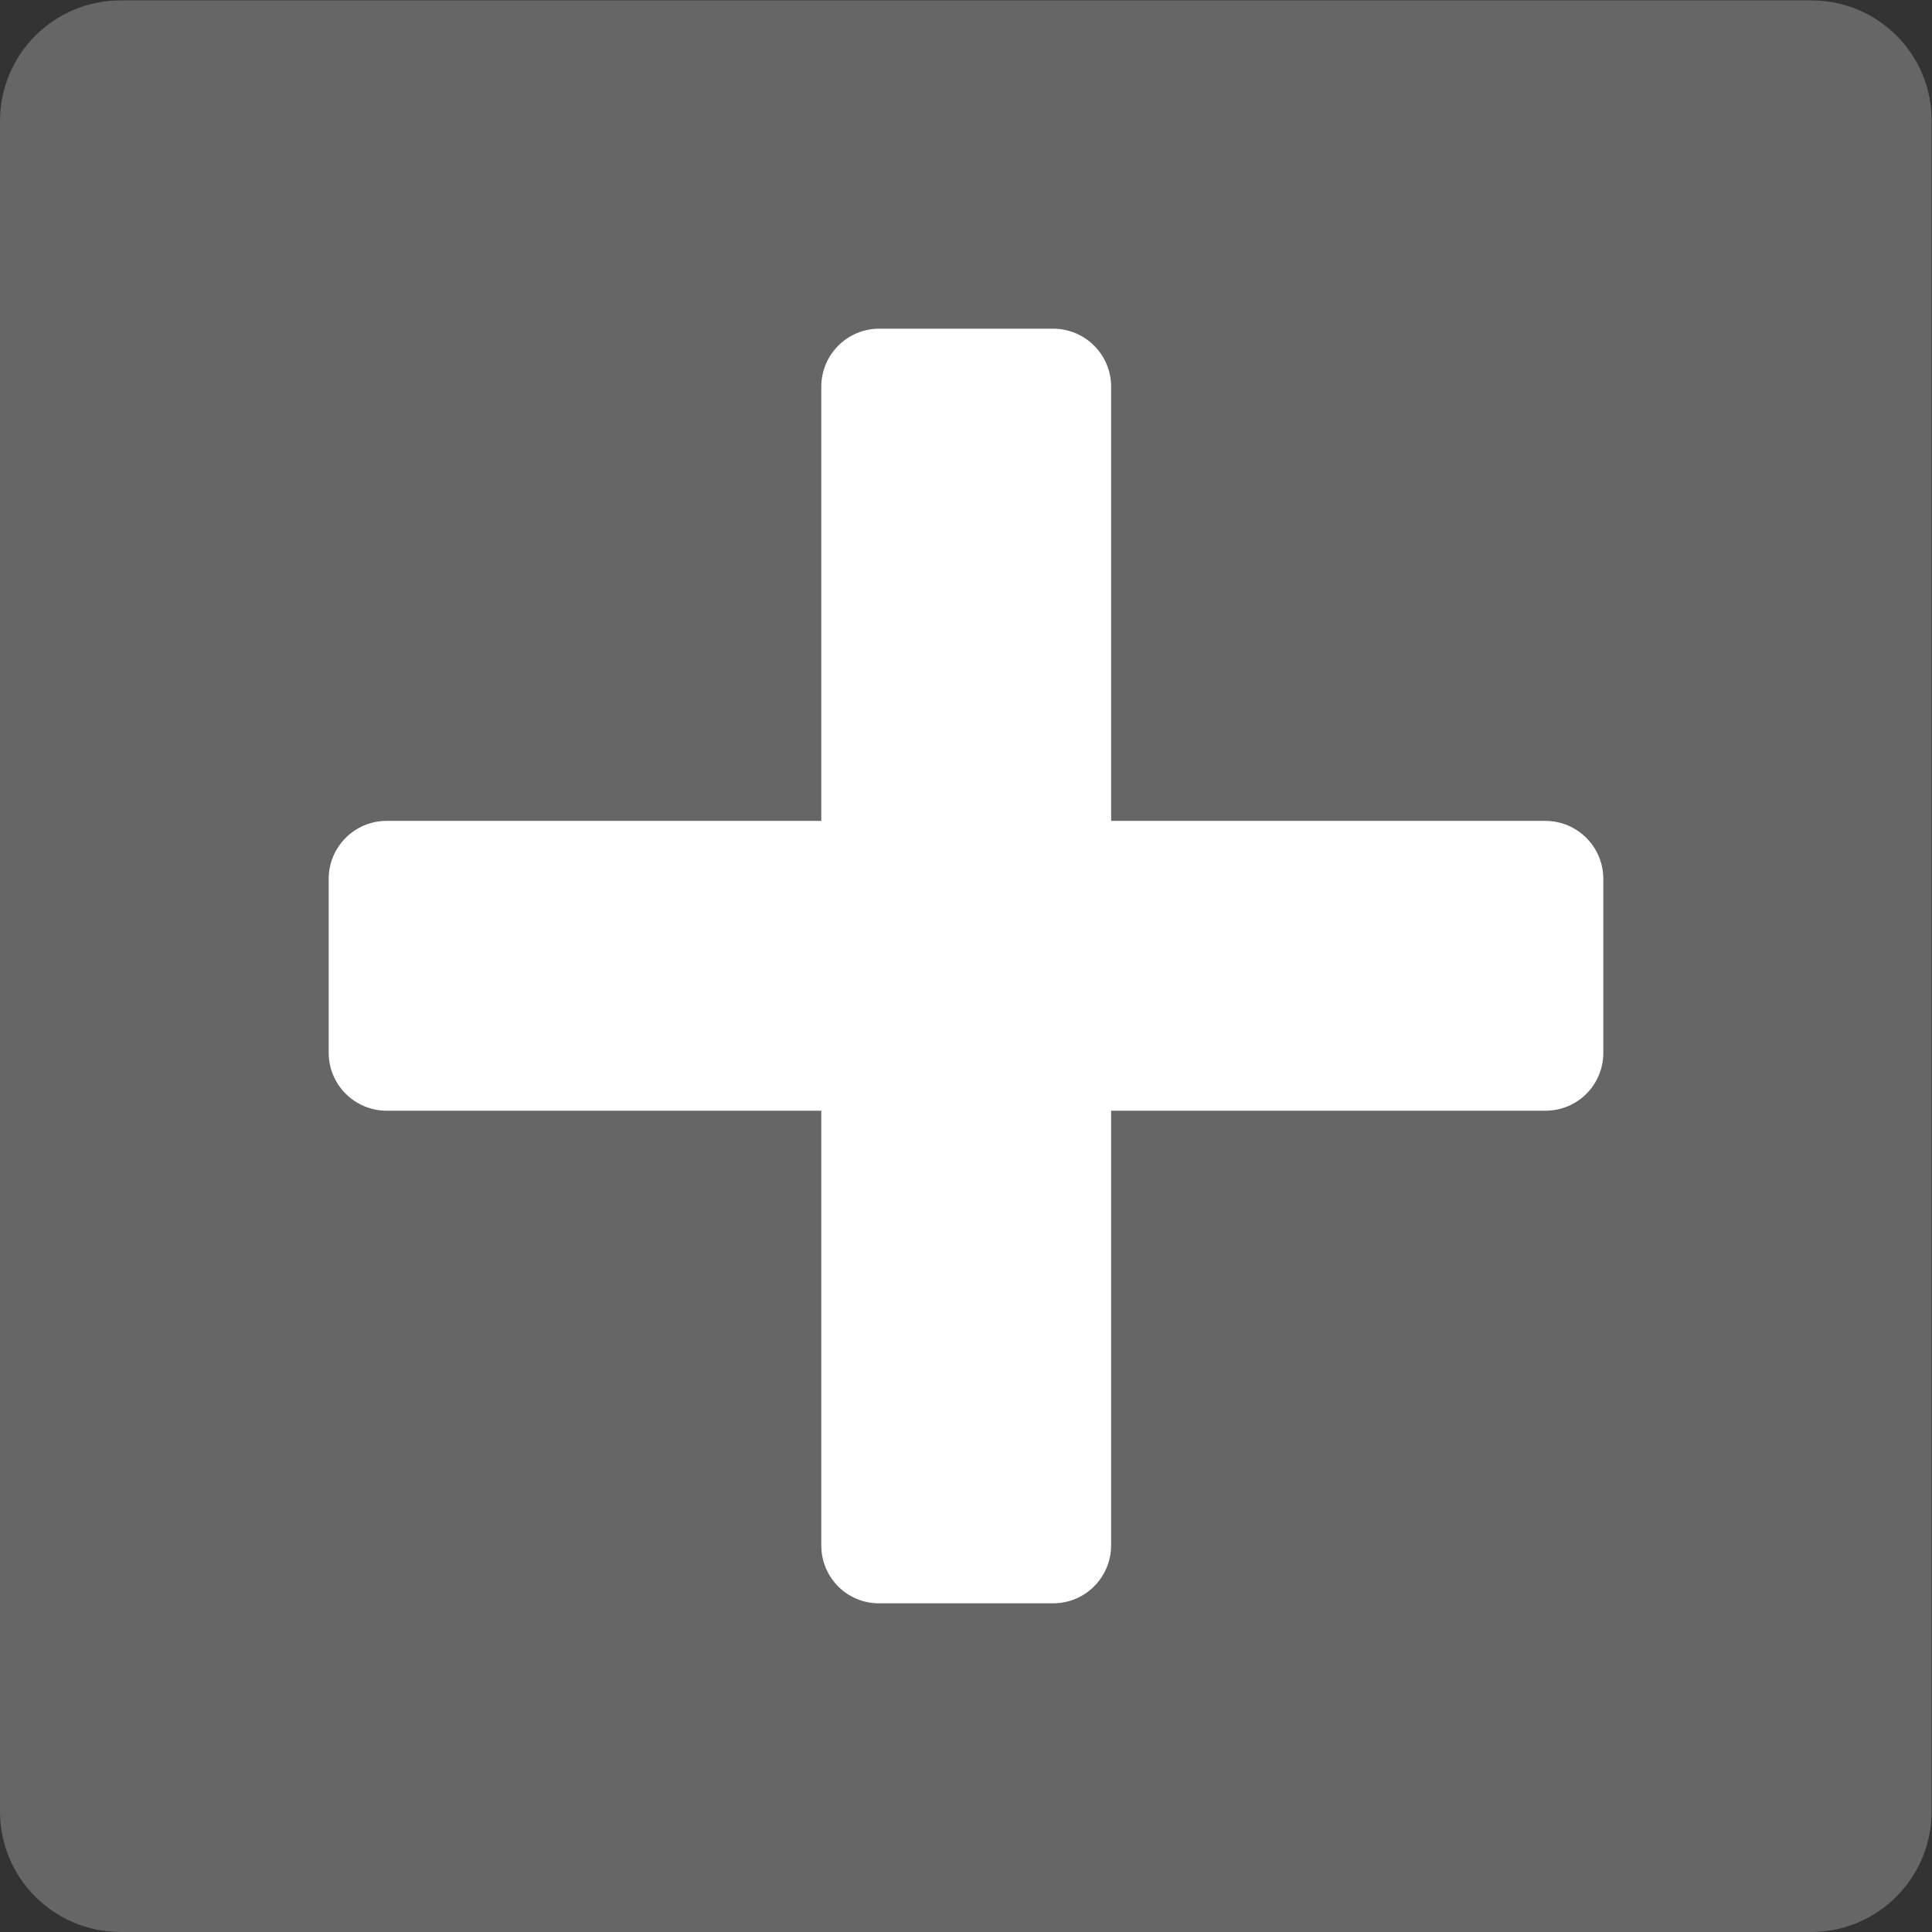
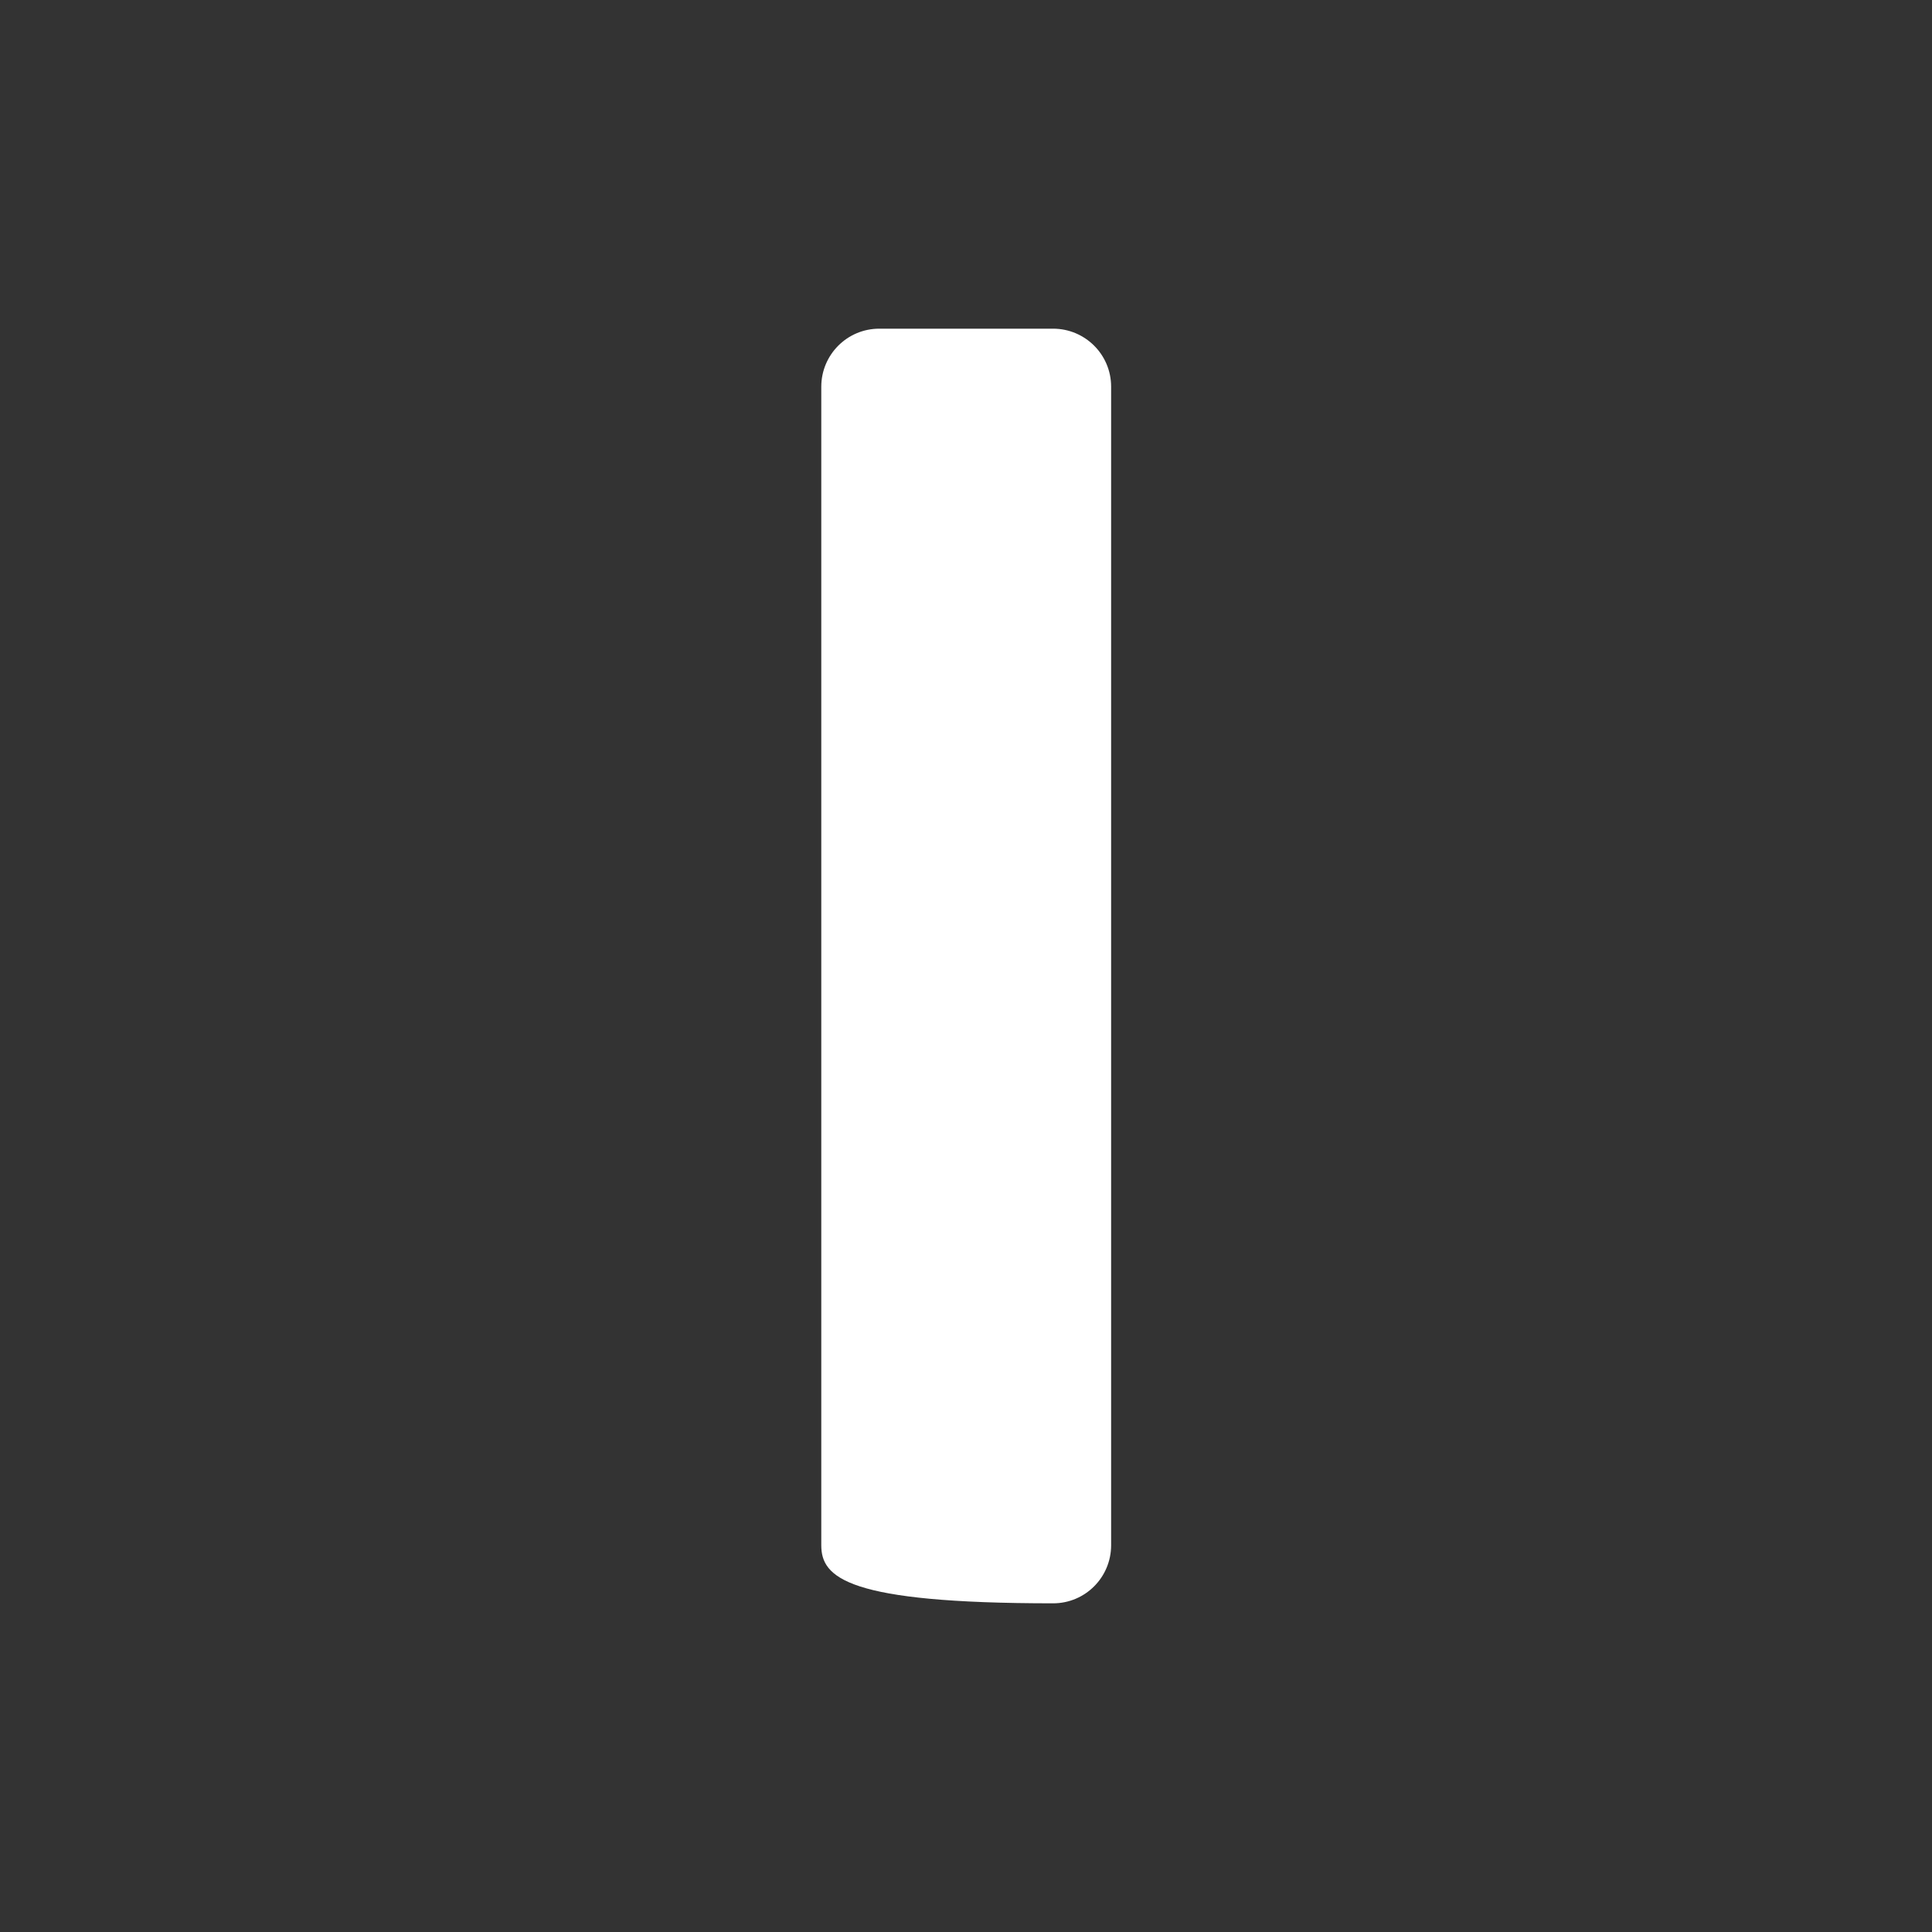
<svg xmlns="http://www.w3.org/2000/svg" version="1.1" x="0px" y="0px" viewBox="0 0 472.6 472.6" style="enable-background:new 0 0 472.6 472.6;" xml:space="preserve">
  <rect x="0" y="0" width="472.6" height="472.6" fill="#333333" stroke="none" />
  <style type="text/css">
	.st0{fill:#666666;}
	.st1{fill:#FFFFFF;}
</style>
  <g id="Camada_1">
    <g id="Layer_1">
      <g>
        <g>
-           <path class="st0" d="M443.1,0.1H29.5C13.2,0.1,0,13.3,0,29.6v413.5c0,16.3,13.2,29.5,29.5,29.5H443c16.3,0,29.5-13.2,29.5-29.5      V29.6C472.6,13.3,459.4,0.1,443.1,0.1z" />
-         </g>
+           </g>
      </g>
    </g>
  </g>
  <g id="Camada_2">
-     <path class="st1" d="M378,271.7H94.6c-7.8,0-14.2-6.3-14.2-14.2V215c0-7.8,6.3-14.2,14.2-14.2H378c7.8,0,14.2,6.3,14.2,14.2v42.5   C392.2,265.4,385.9,271.7,378,271.7z" />
-     <path class="st1" d="M200.9,378V94.6c0-7.8,6.3-14.2,14.2-14.2h42.5c7.8,0,14.2,6.3,14.2,14.2V378c0,7.8-6.3,14.2-14.2,14.2H215   C207.2,392.2,200.9,385.9,200.9,378z" />
+     <path class="st1" d="M200.9,378V94.6c0-7.8,6.3-14.2,14.2-14.2h42.5c7.8,0,14.2,6.3,14.2,14.2V378c0,7.8-6.3,14.2-14.2,14.2C207.2,392.2,200.9,385.9,200.9,378z" />
  </g>
</svg>